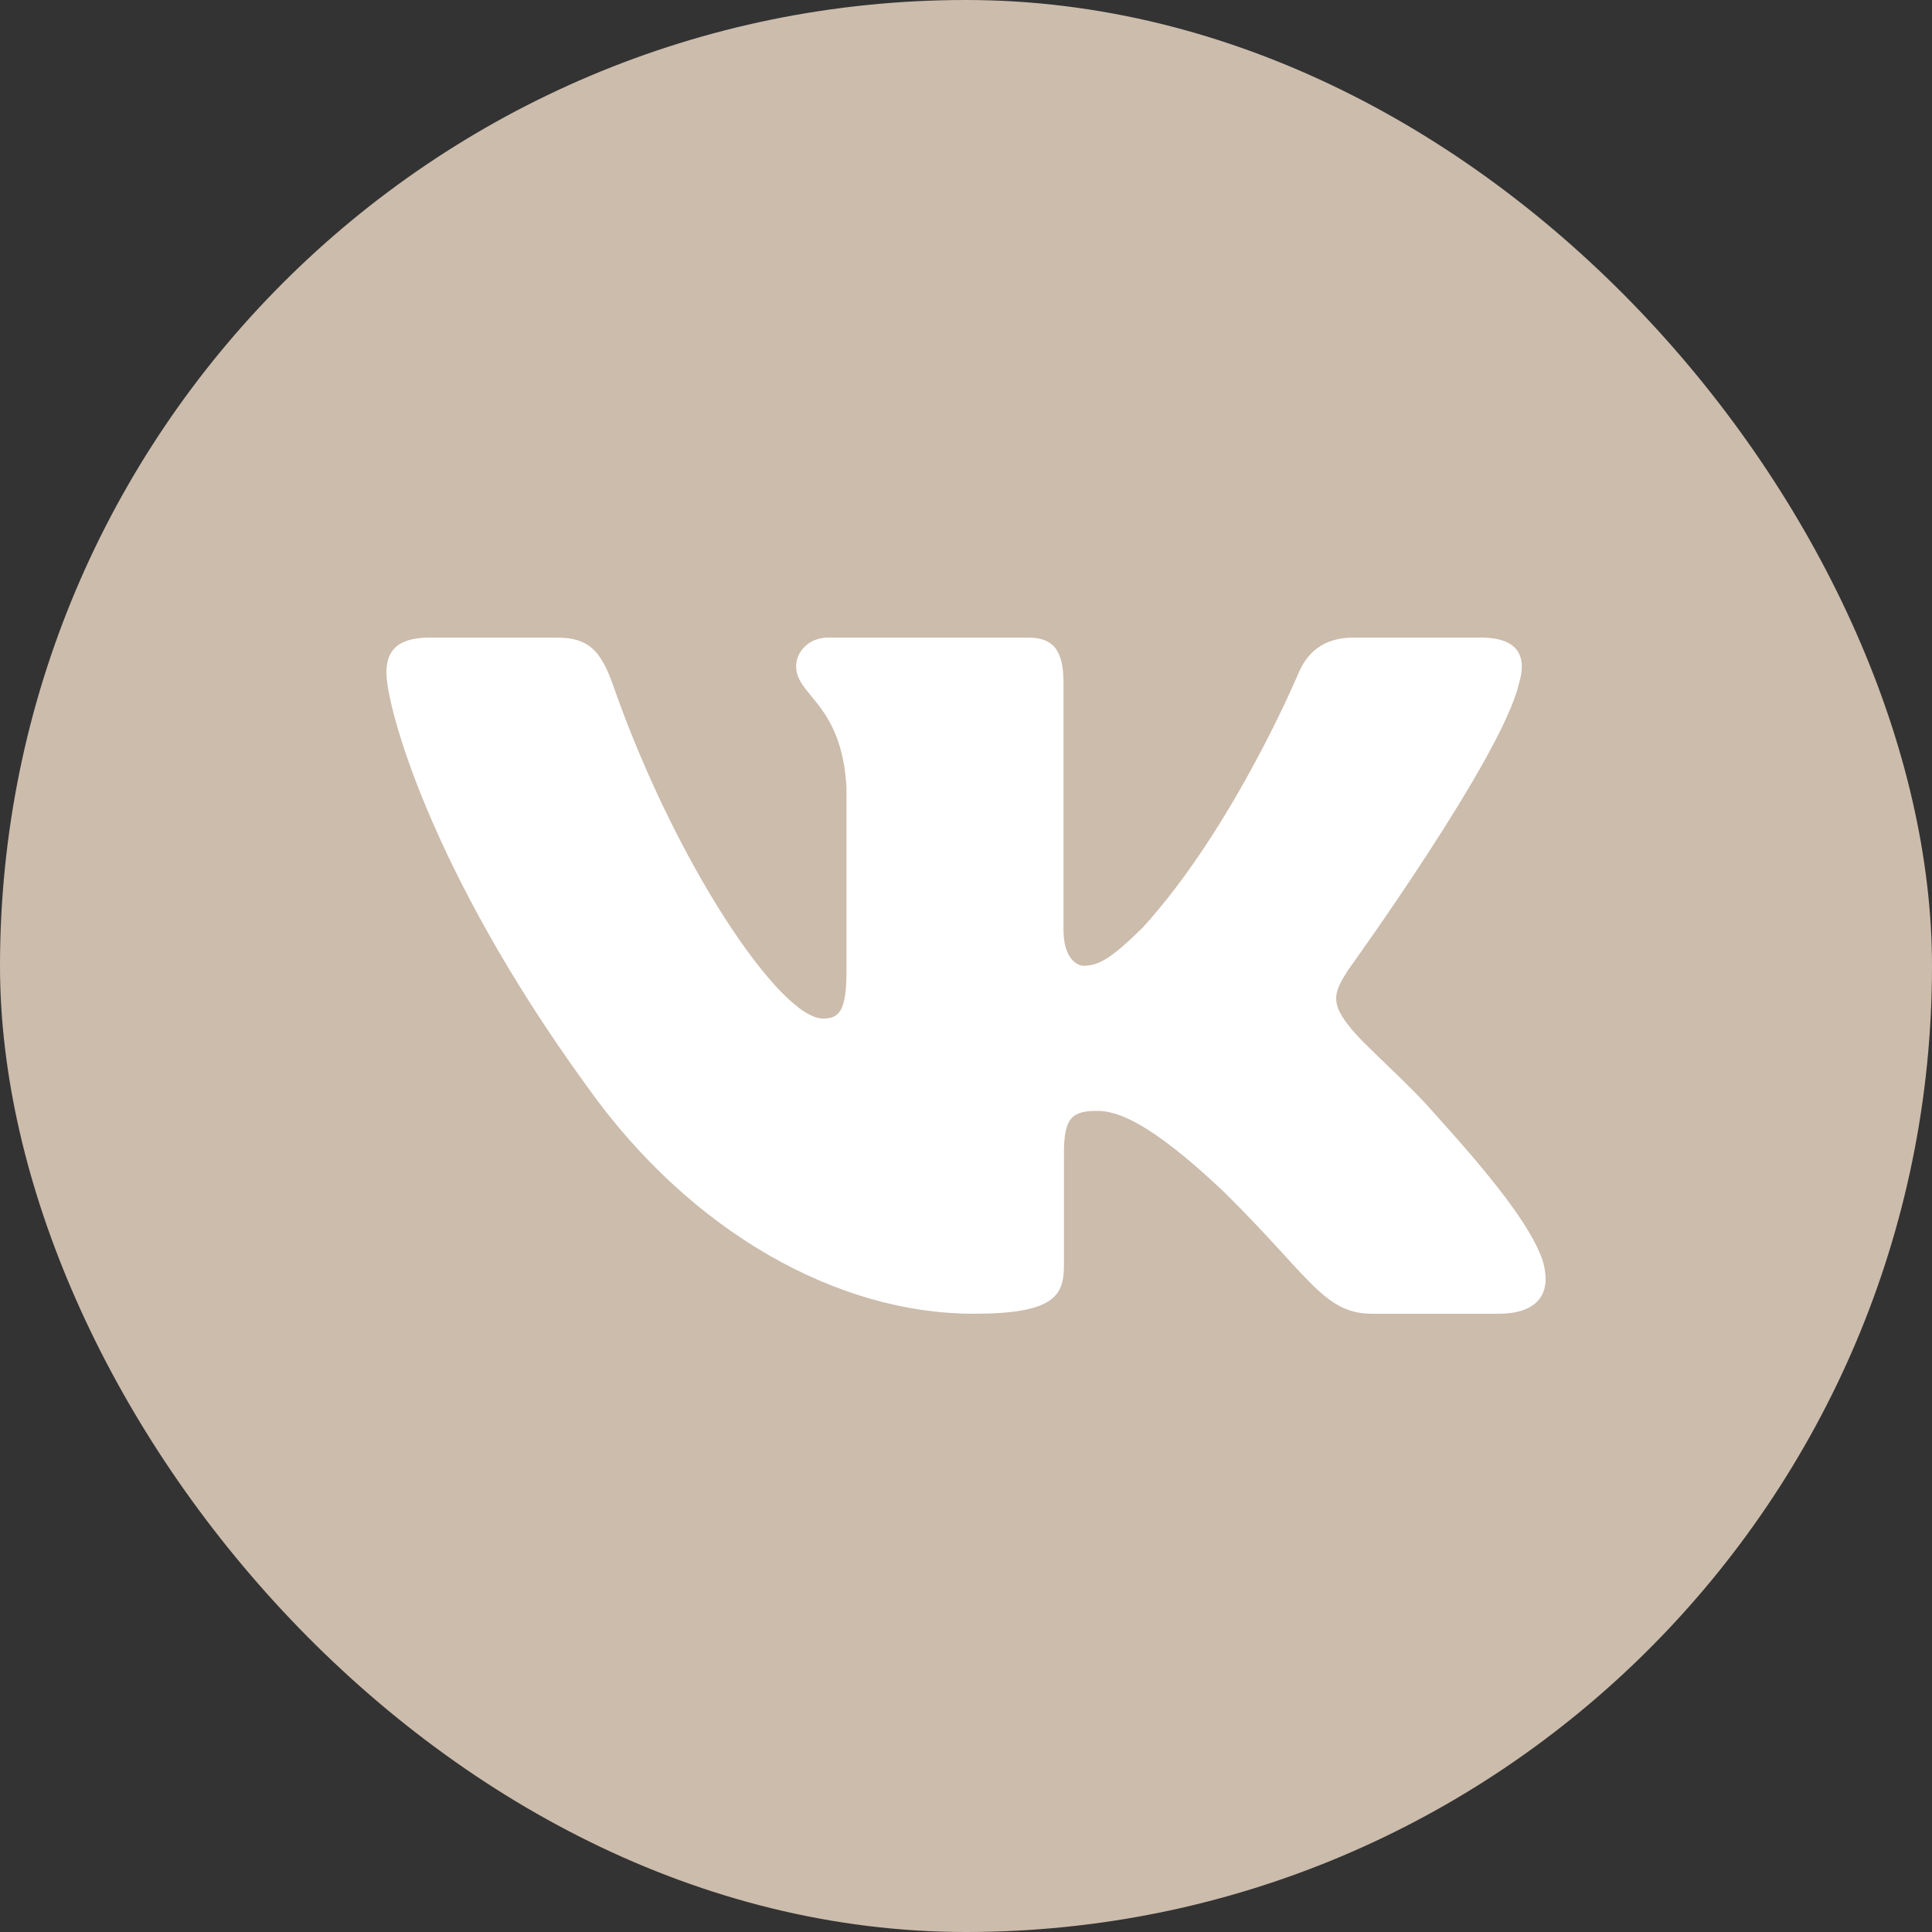
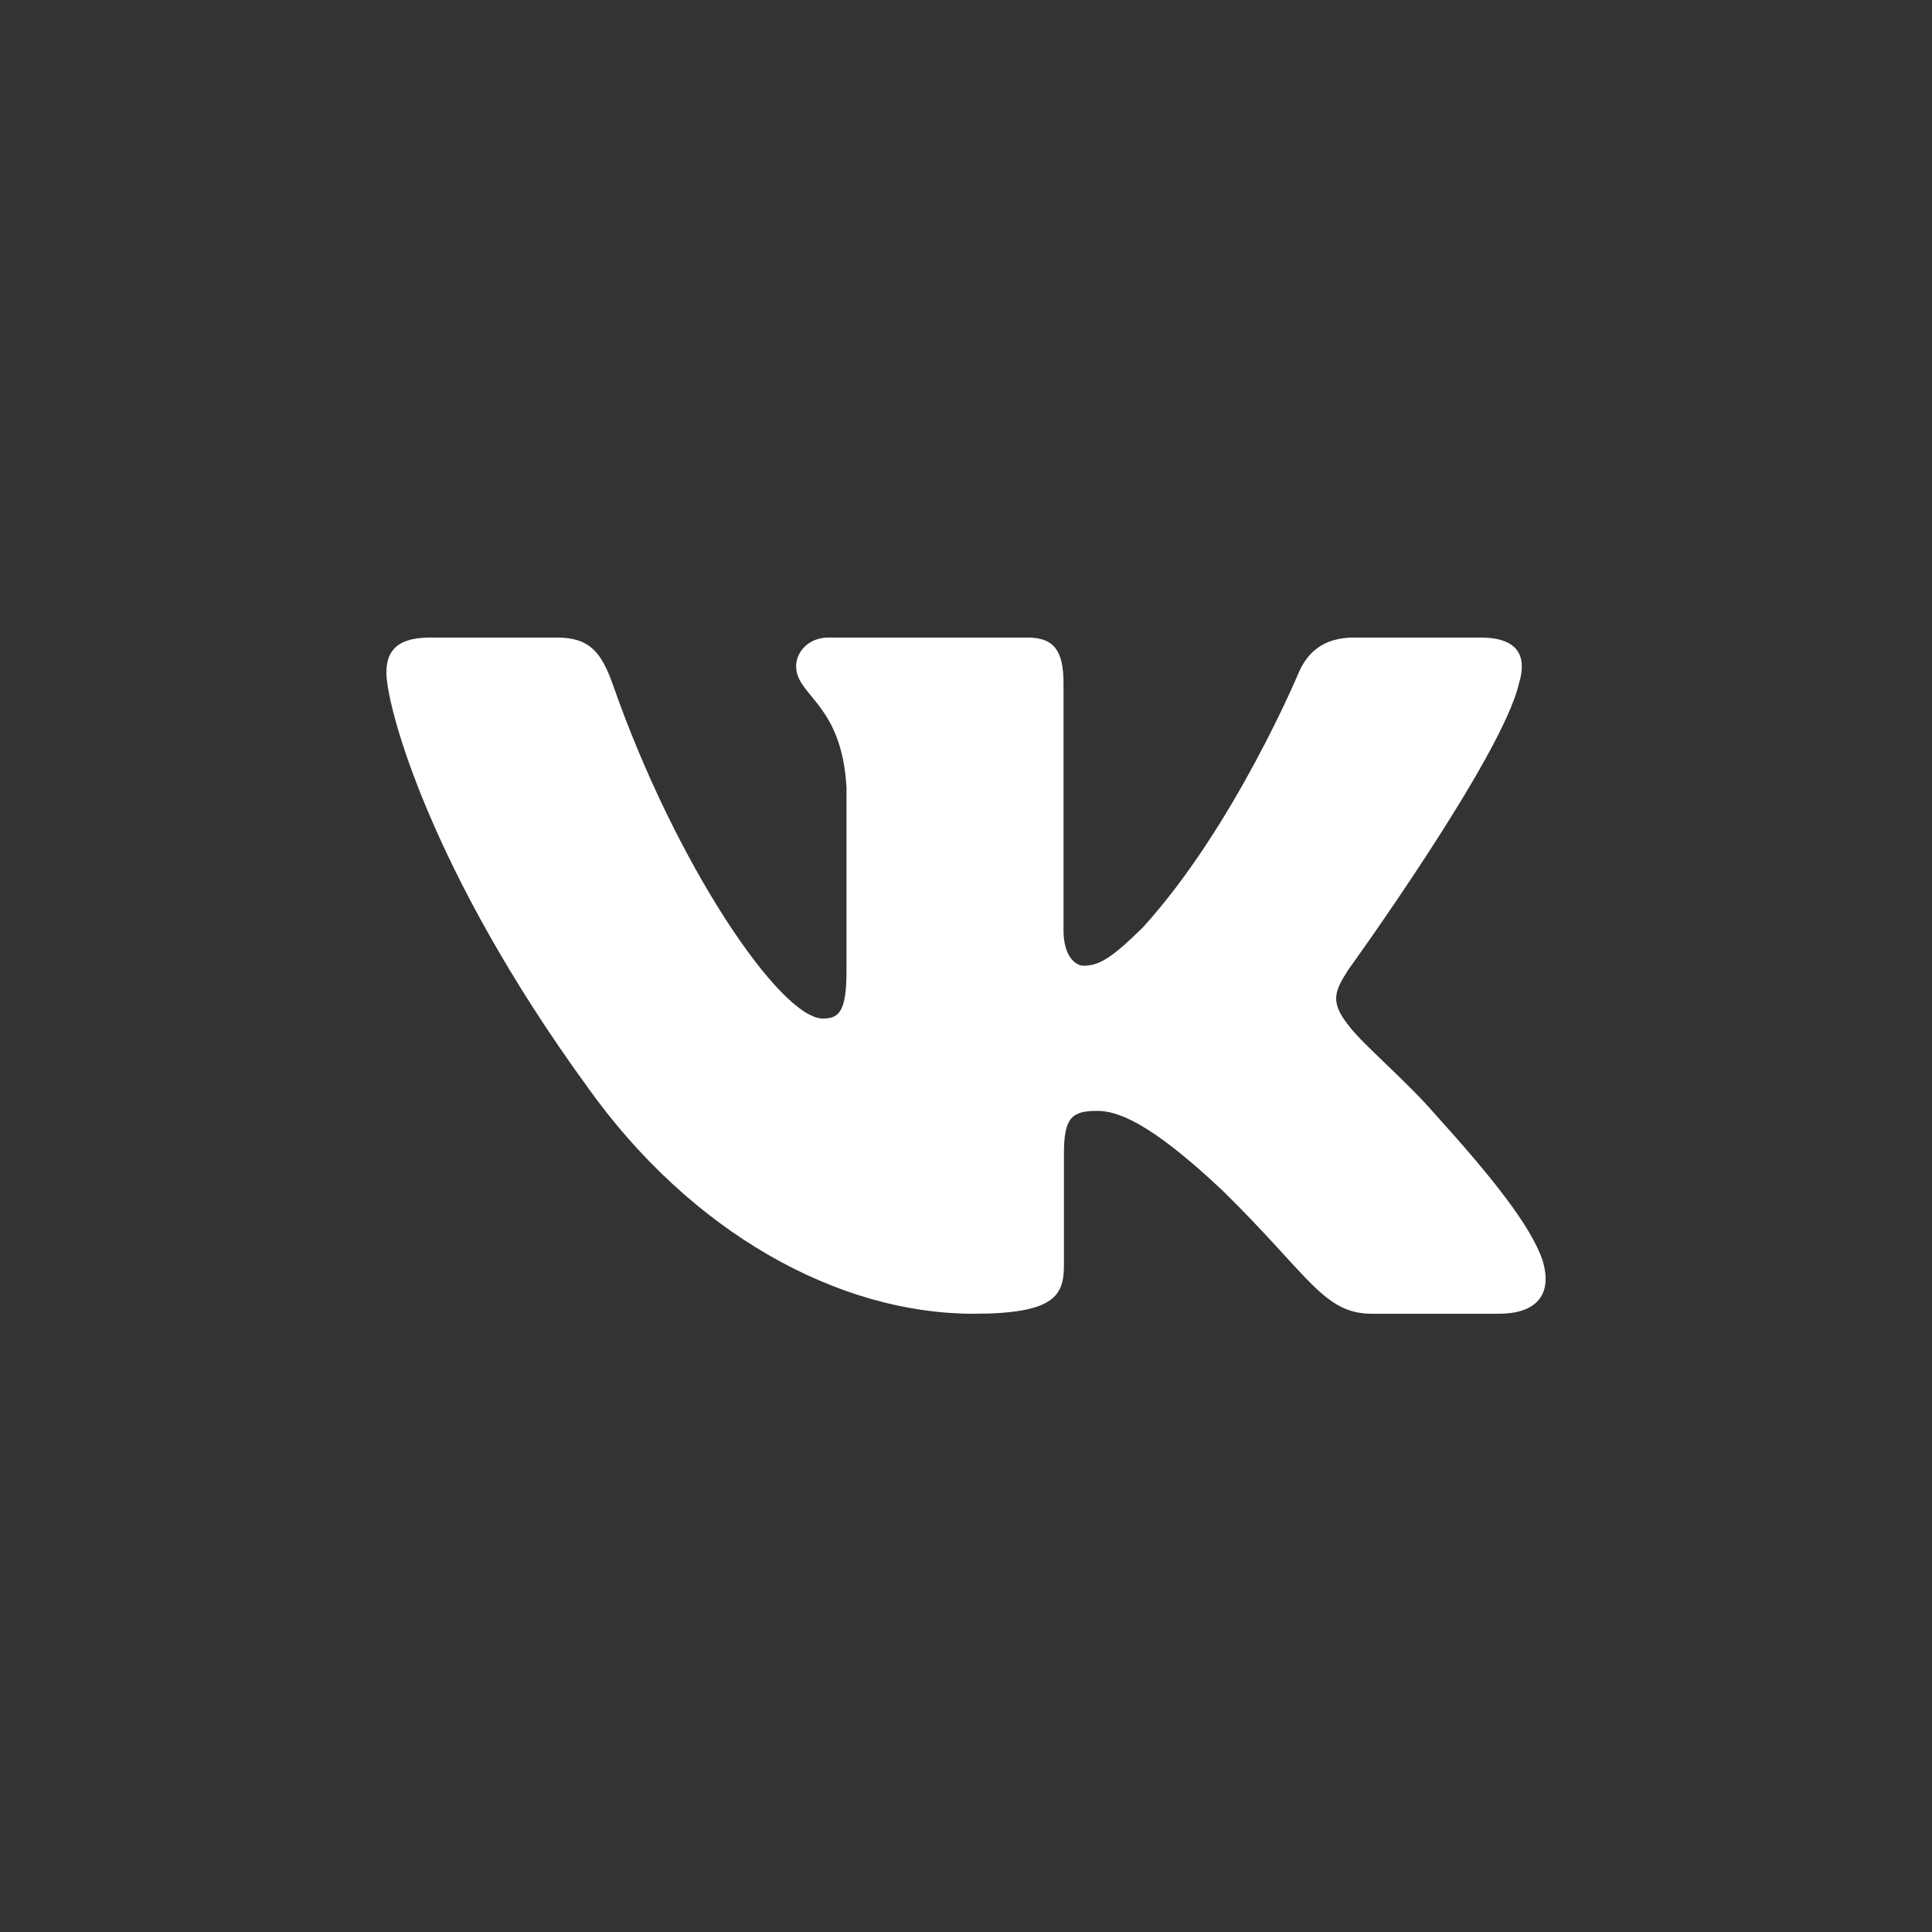
<svg xmlns="http://www.w3.org/2000/svg" width="100" height="100" viewBox="0 0 100 100" fill="none">
  <rect x="0" y="0" width="100" height="100" fill="#333333" stroke="none" />
-   <rect width="100" height="100" rx="50" fill="#CCBCAC" />
  <path fill-rule="evenodd" clip-rule="evenodd" d="M78.624 35.37C79.039 34.005 78.624 33 76.636 33H70.074C68.404 33 67.634 33.867 67.216 34.825C67.216 34.825 63.879 42.815 59.152 48.005C57.622 49.51 56.927 49.987 56.092 49.987C55.674 49.987 55.047 49.51 55.047 48.142V35.37C55.047 33.73 54.587 33 53.197 33H42.877C41.834 33 41.207 33.76 41.207 34.483C41.207 36.035 43.572 36.395 43.815 40.765V50.26C43.815 52.342 43.432 52.72 42.597 52.72C40.372 52.72 34.96 44.692 31.747 35.507C31.125 33.72 30.495 33 28.817 33H22.25C20.375 33 20 33.867 20 34.825C20 36.53 22.225 45 30.362 56.202C35.787 63.852 43.425 67.999 50.382 67.999C54.554 67.999 55.069 67.079 55.069 65.492V59.709C55.069 57.867 55.464 57.499 56.787 57.499C57.762 57.499 59.429 57.98 63.324 61.667C67.774 66.039 68.507 67.999 71.011 67.999H77.574C79.449 67.999 80.389 67.079 79.849 65.259C79.254 63.449 77.129 60.822 74.311 57.705C72.781 55.929 70.486 54.017 69.789 53.06C68.817 51.832 69.094 51.285 69.789 50.192C69.789 50.192 77.789 39.127 78.621 35.37H78.624Z" fill="white" />
</svg>